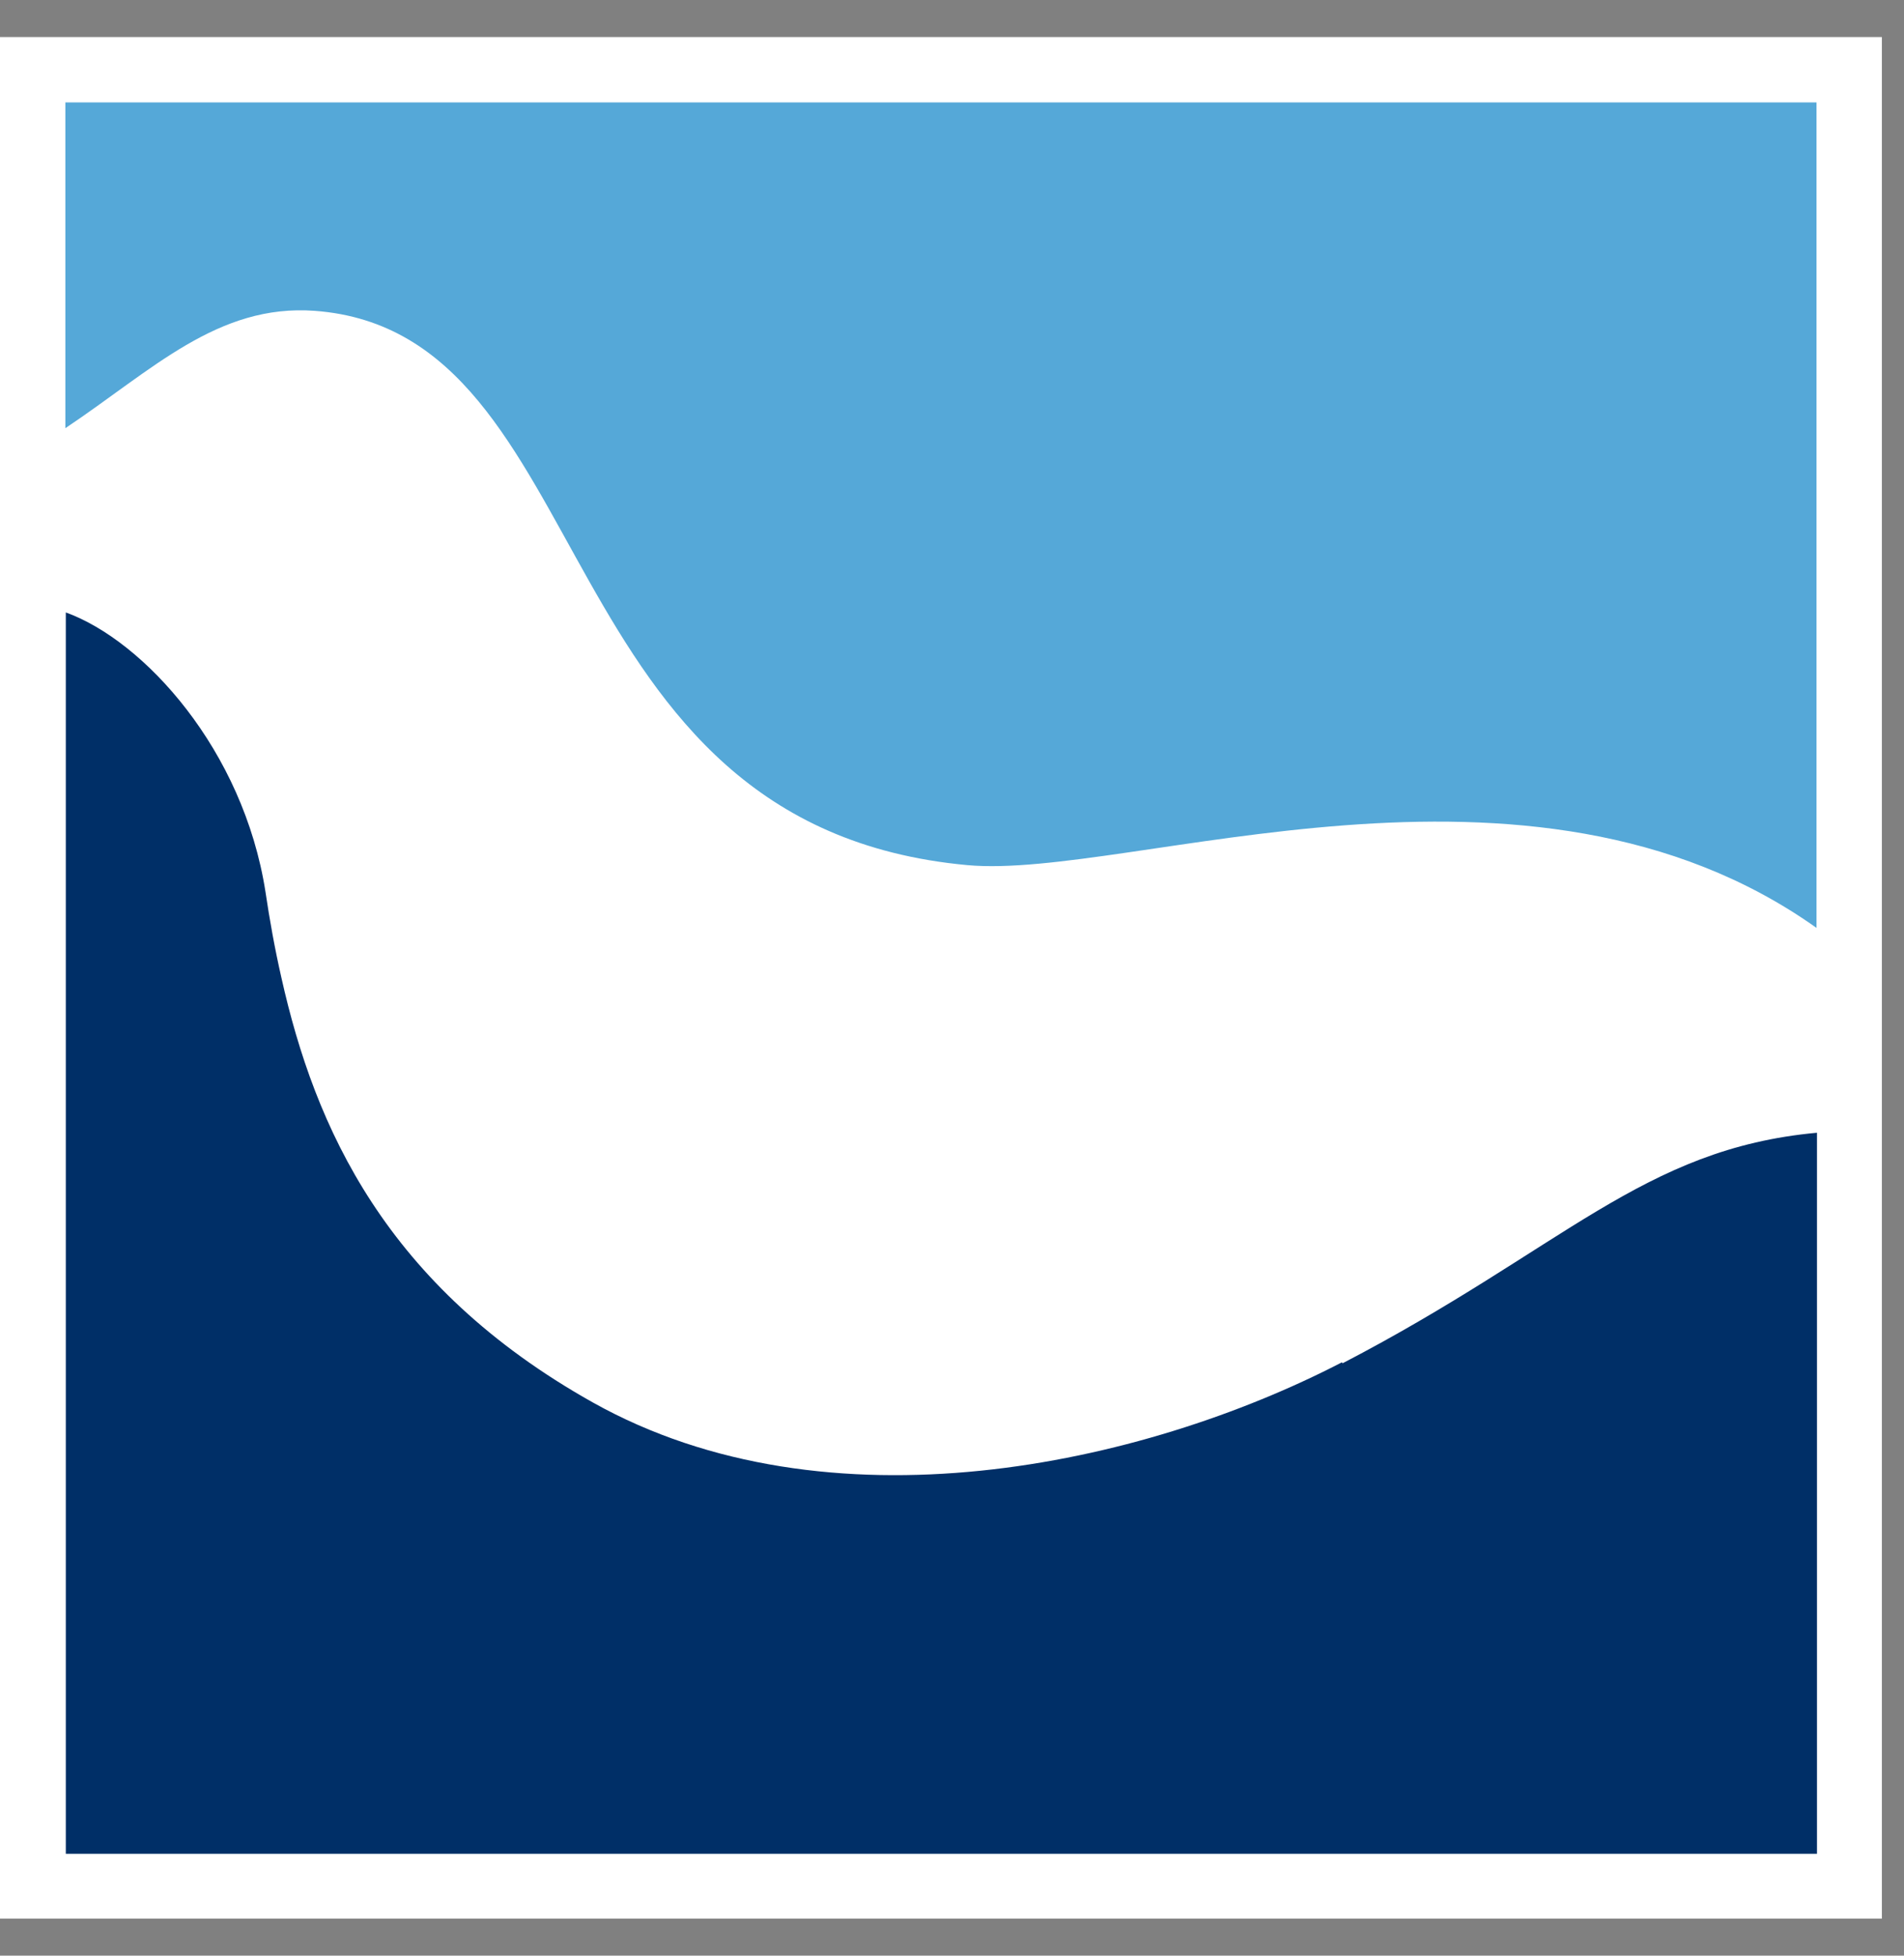
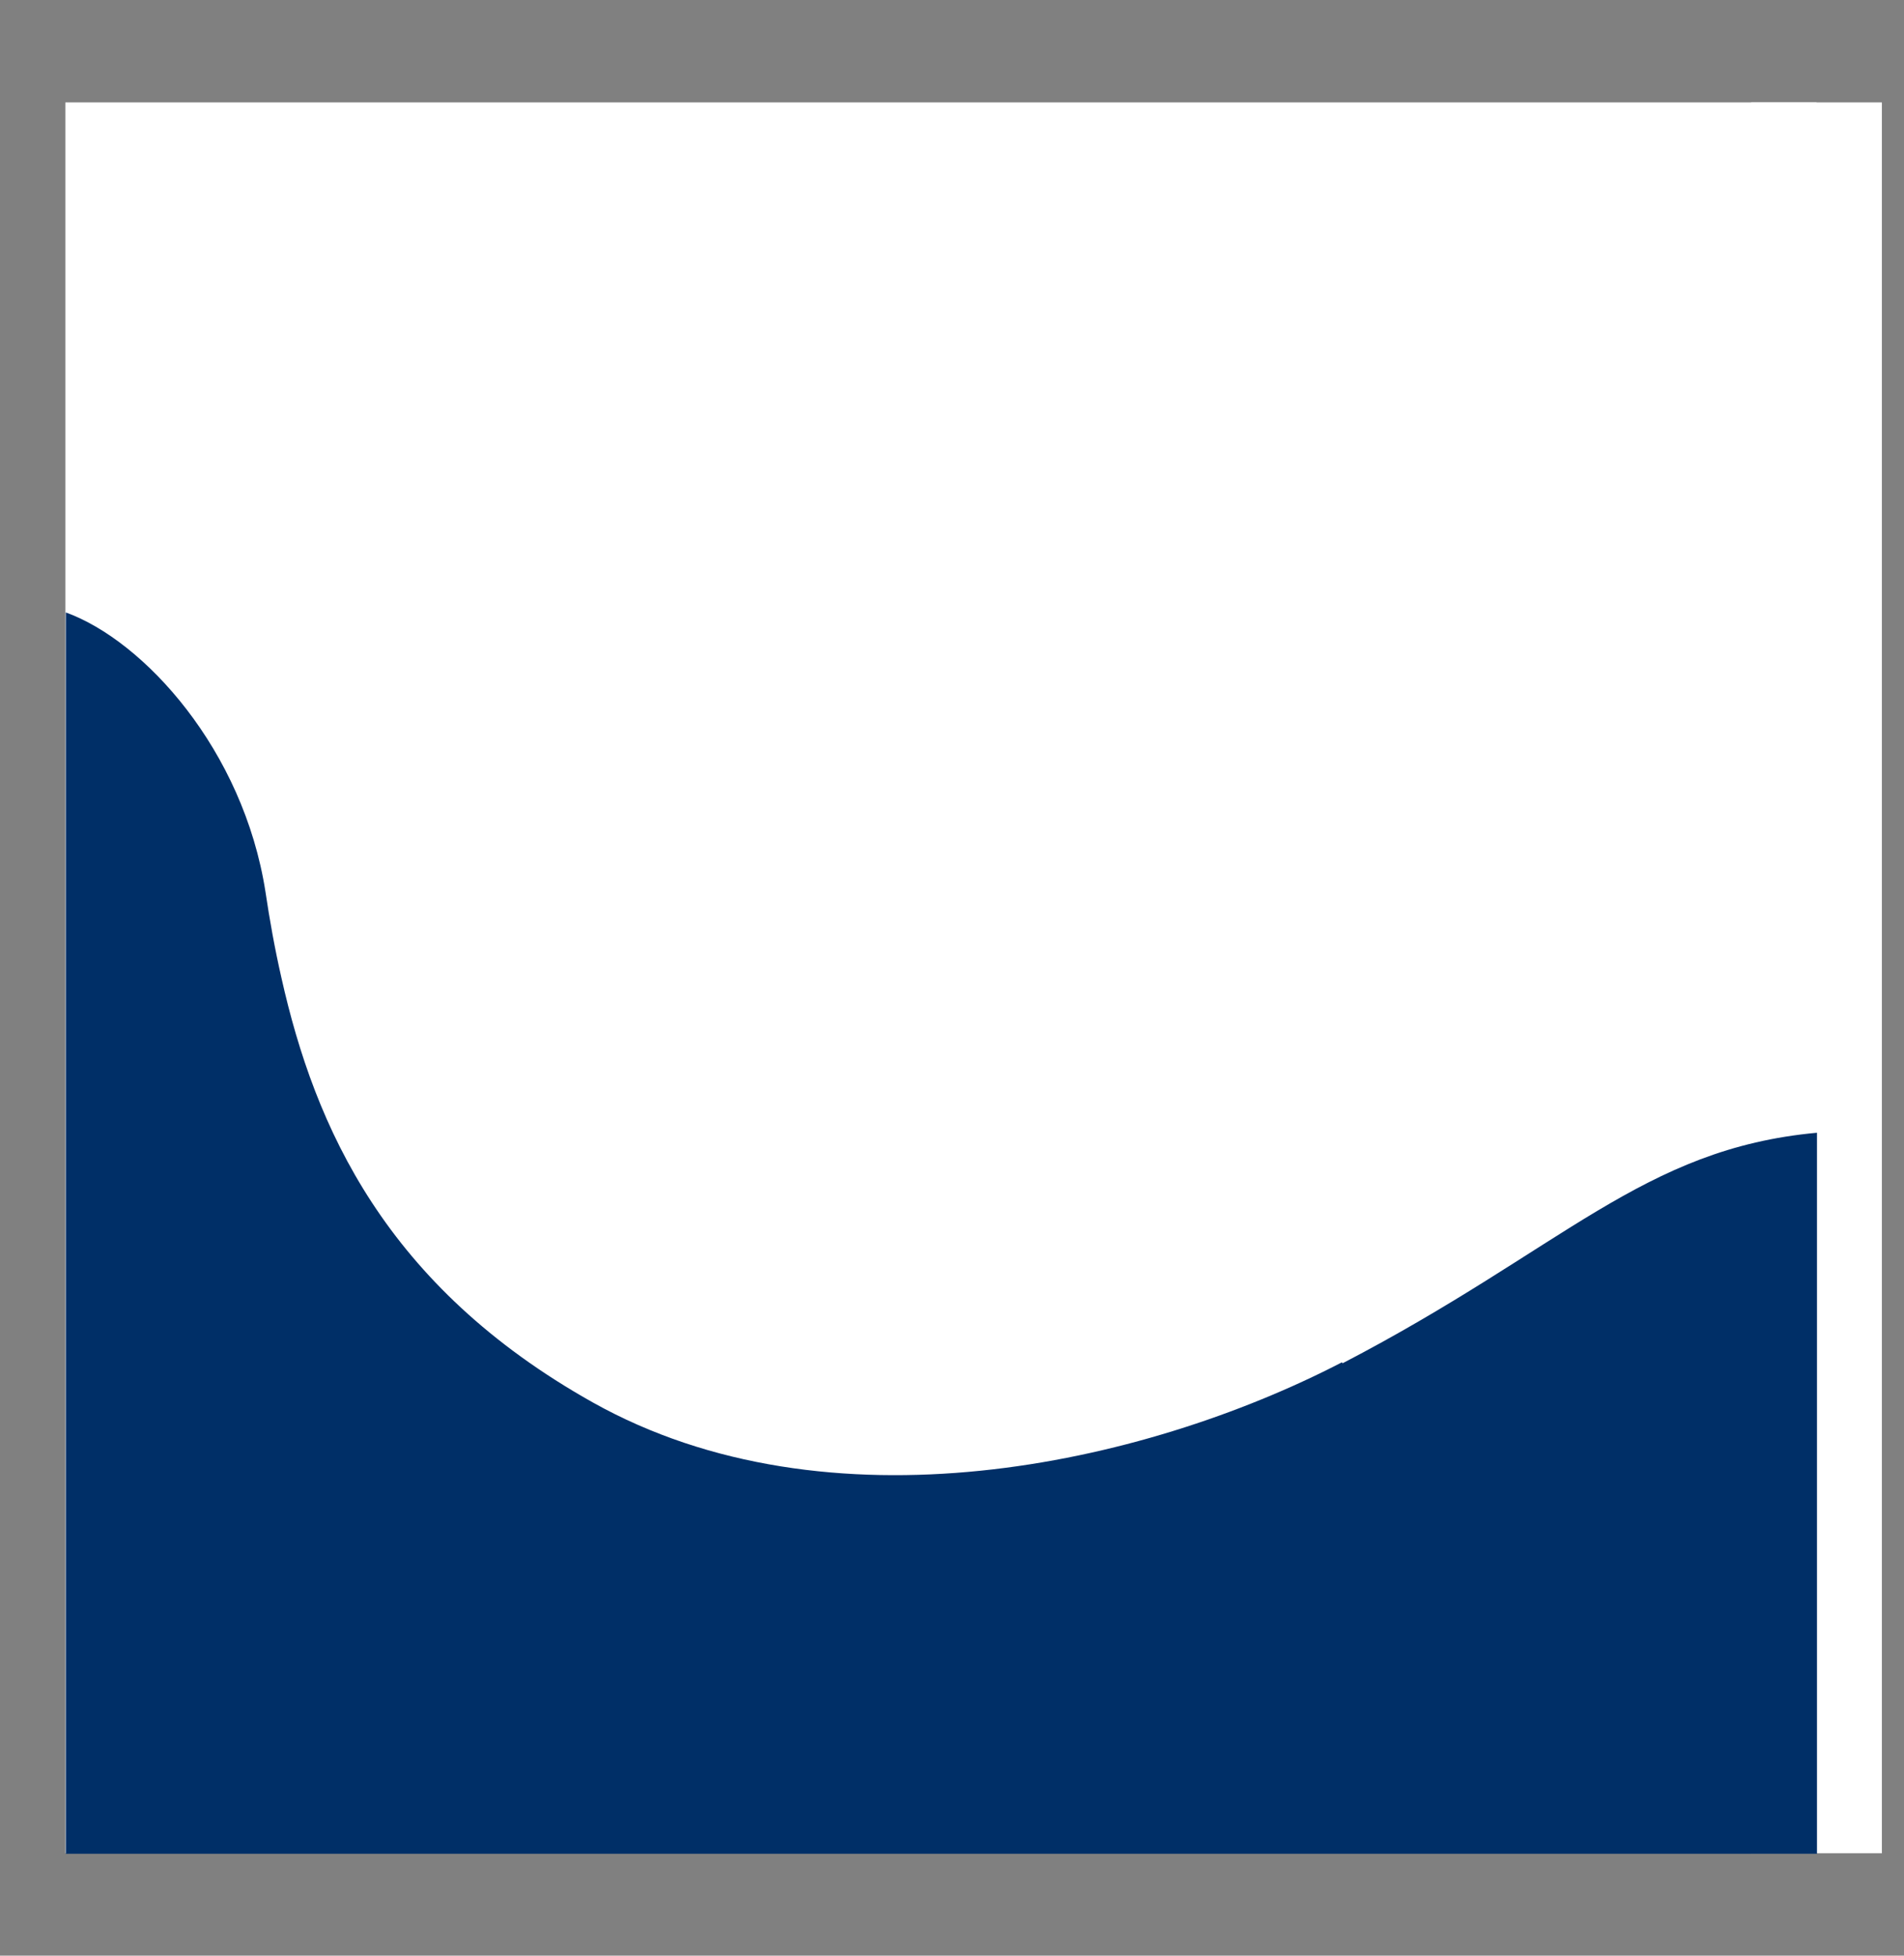
<svg xmlns="http://www.w3.org/2000/svg" width="37" height="38" viewBox="0 0 37 38" fill="none">
  <rect x="0" y="0" width="37" height="38" fill="#808080" stroke="none" />
  <path d="M35.3 1.99H1.27V36.01H35.3V1.99Z" fill="white" />
-   <path d="M35.3 1.99H1.27V36.01H35.3V1.99Z" stroke="white" stroke-width="2.54" stroke-miterlimit="10" />
-   <path d="M6.12 6.04C11.71 6.46 10.52 16.05 18.799 16.81C21.95 17.1 29.7 14.05 35.3 18.03V1.99H1.27V8.32C2.96 7.19 4.23 5.9 6.12 6.04Z" fill="#55A8D8" />
+   <path d="M35.3 1.99V36.01H35.3V1.99Z" stroke="white" stroke-width="2.54" stroke-miterlimit="10" />
  <path d="M26.079 26.47C22.179 28.49 16.089 29.81 11.519 27.25C7.489 24.99 6.119 21.9 5.469 19C5.339 18.43 5.239 17.87 5.159 17.33C4.729 14.57 2.799 12.45 1.279 11.9V36.02H35.309V22.01C31.919 22.32 30.379 24.26 26.089 26.49" fill="#002F67" />
</svg>